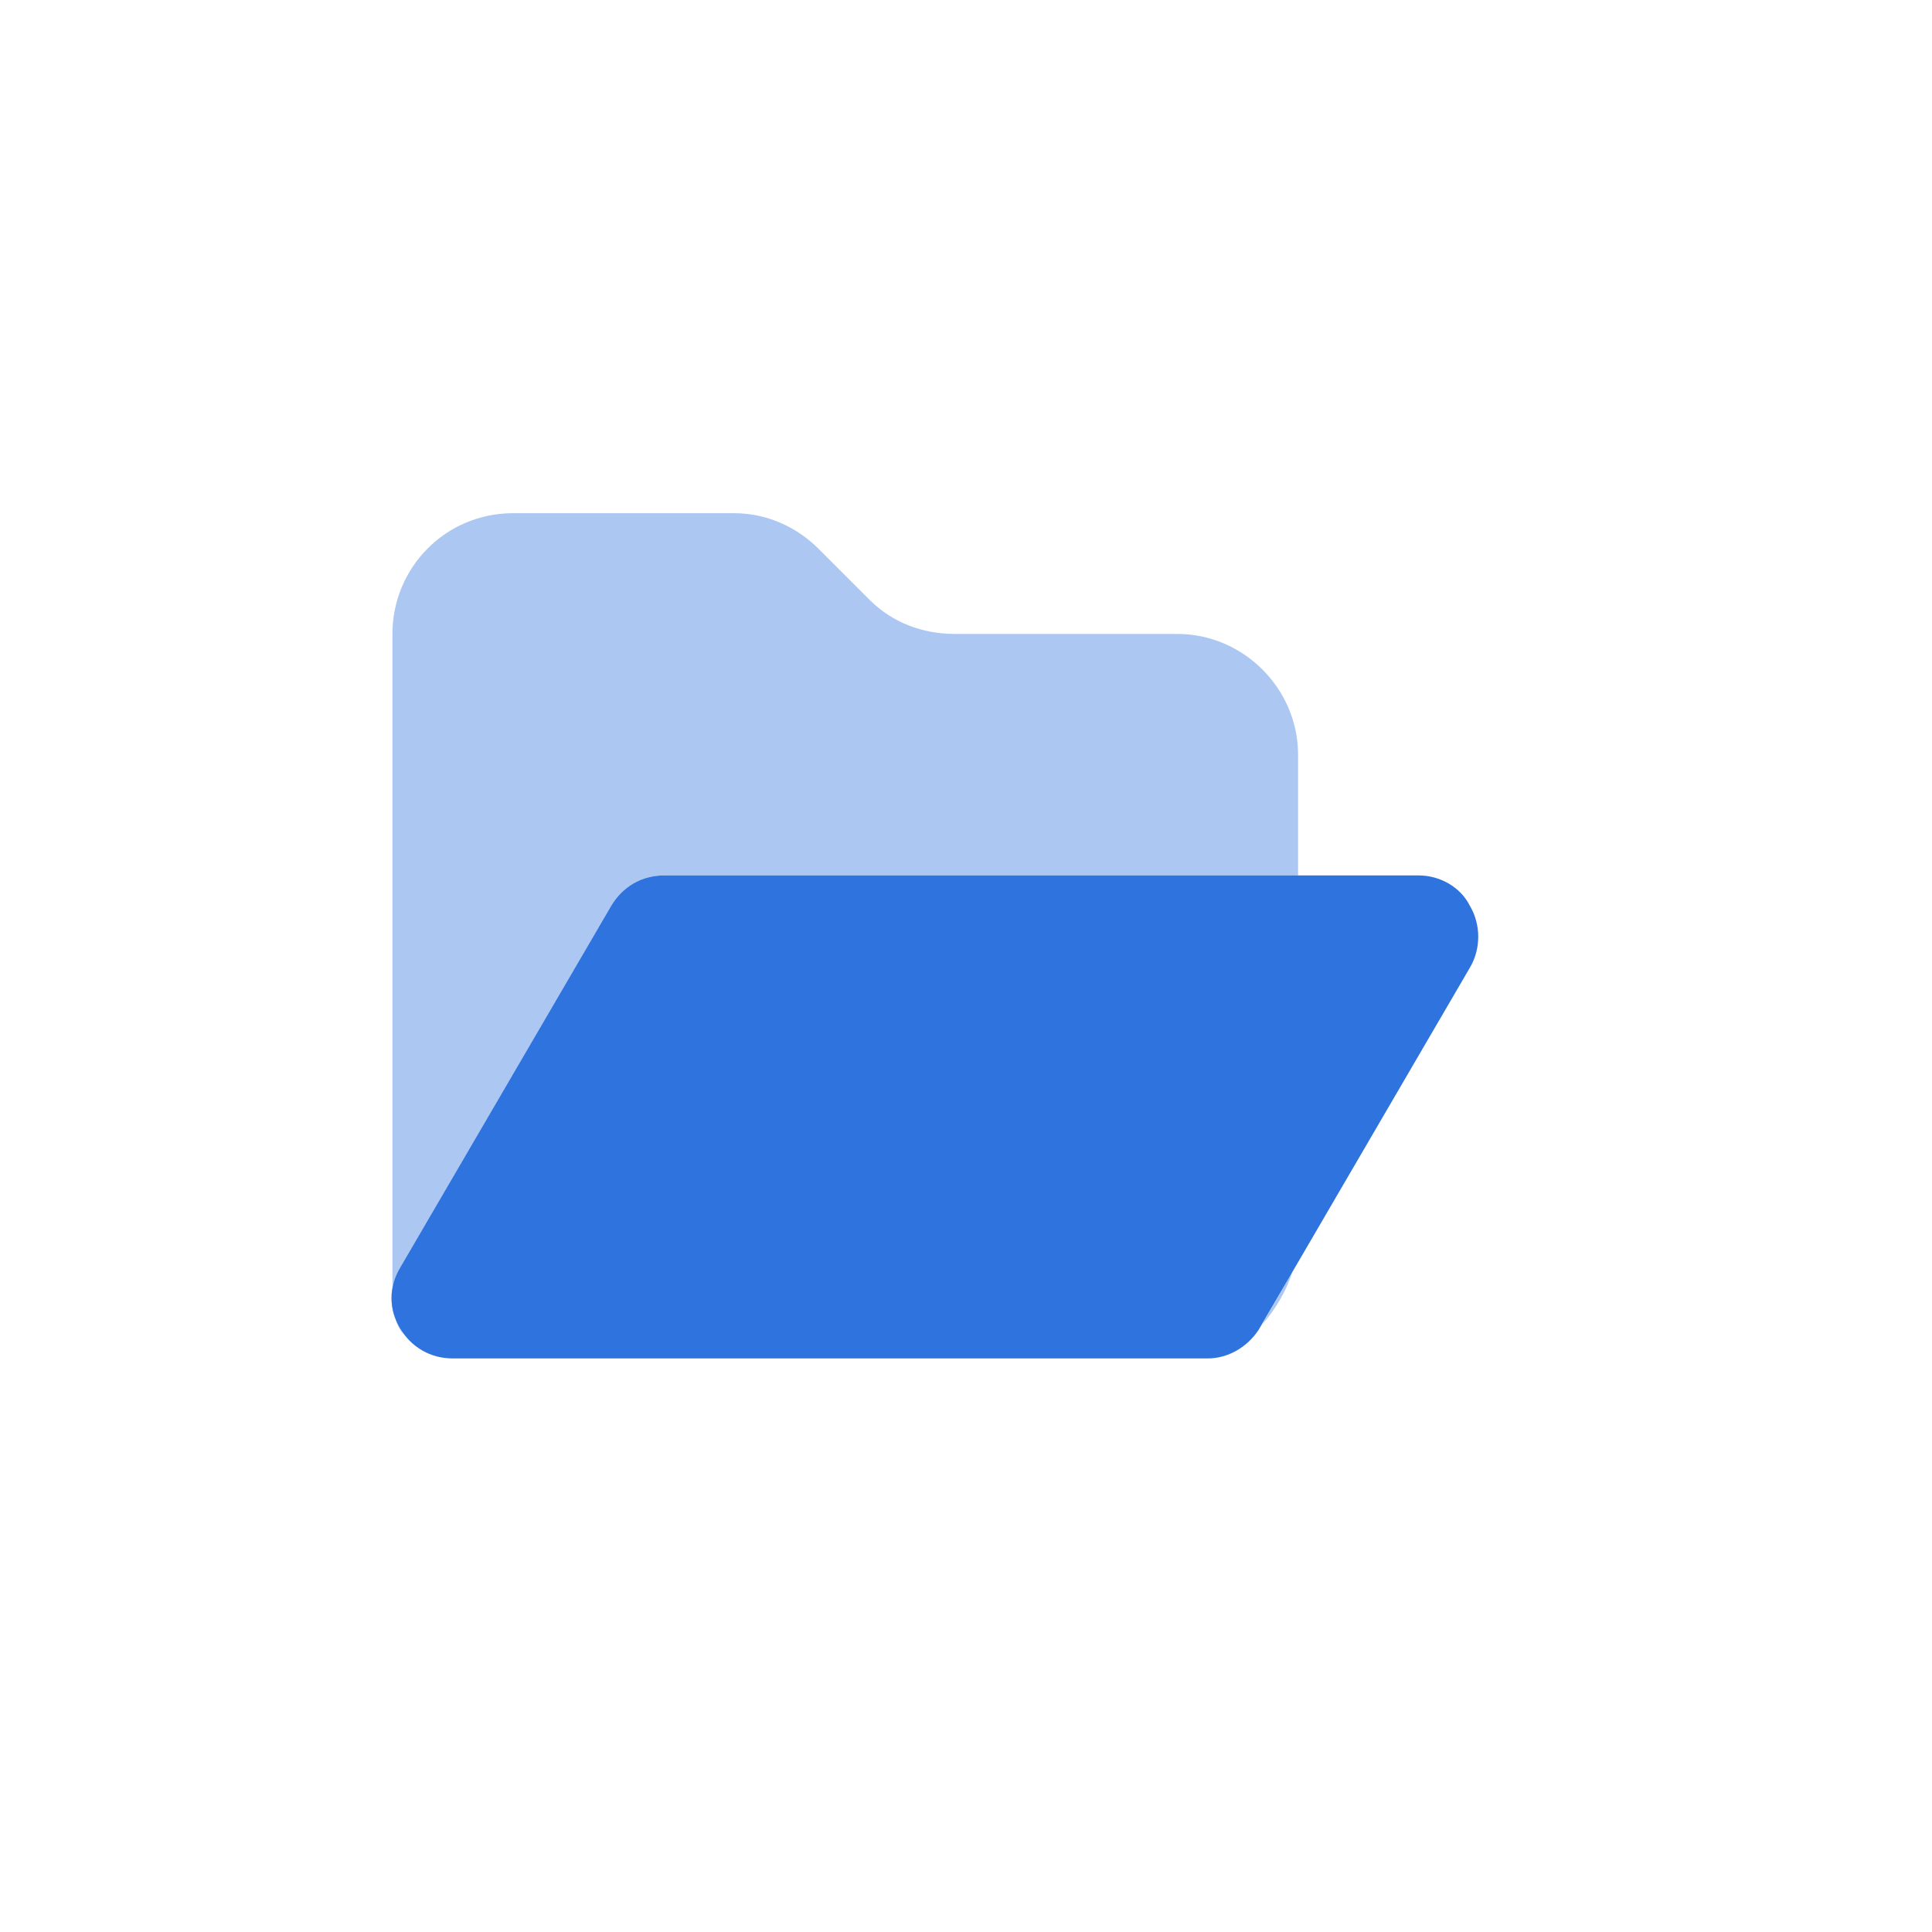
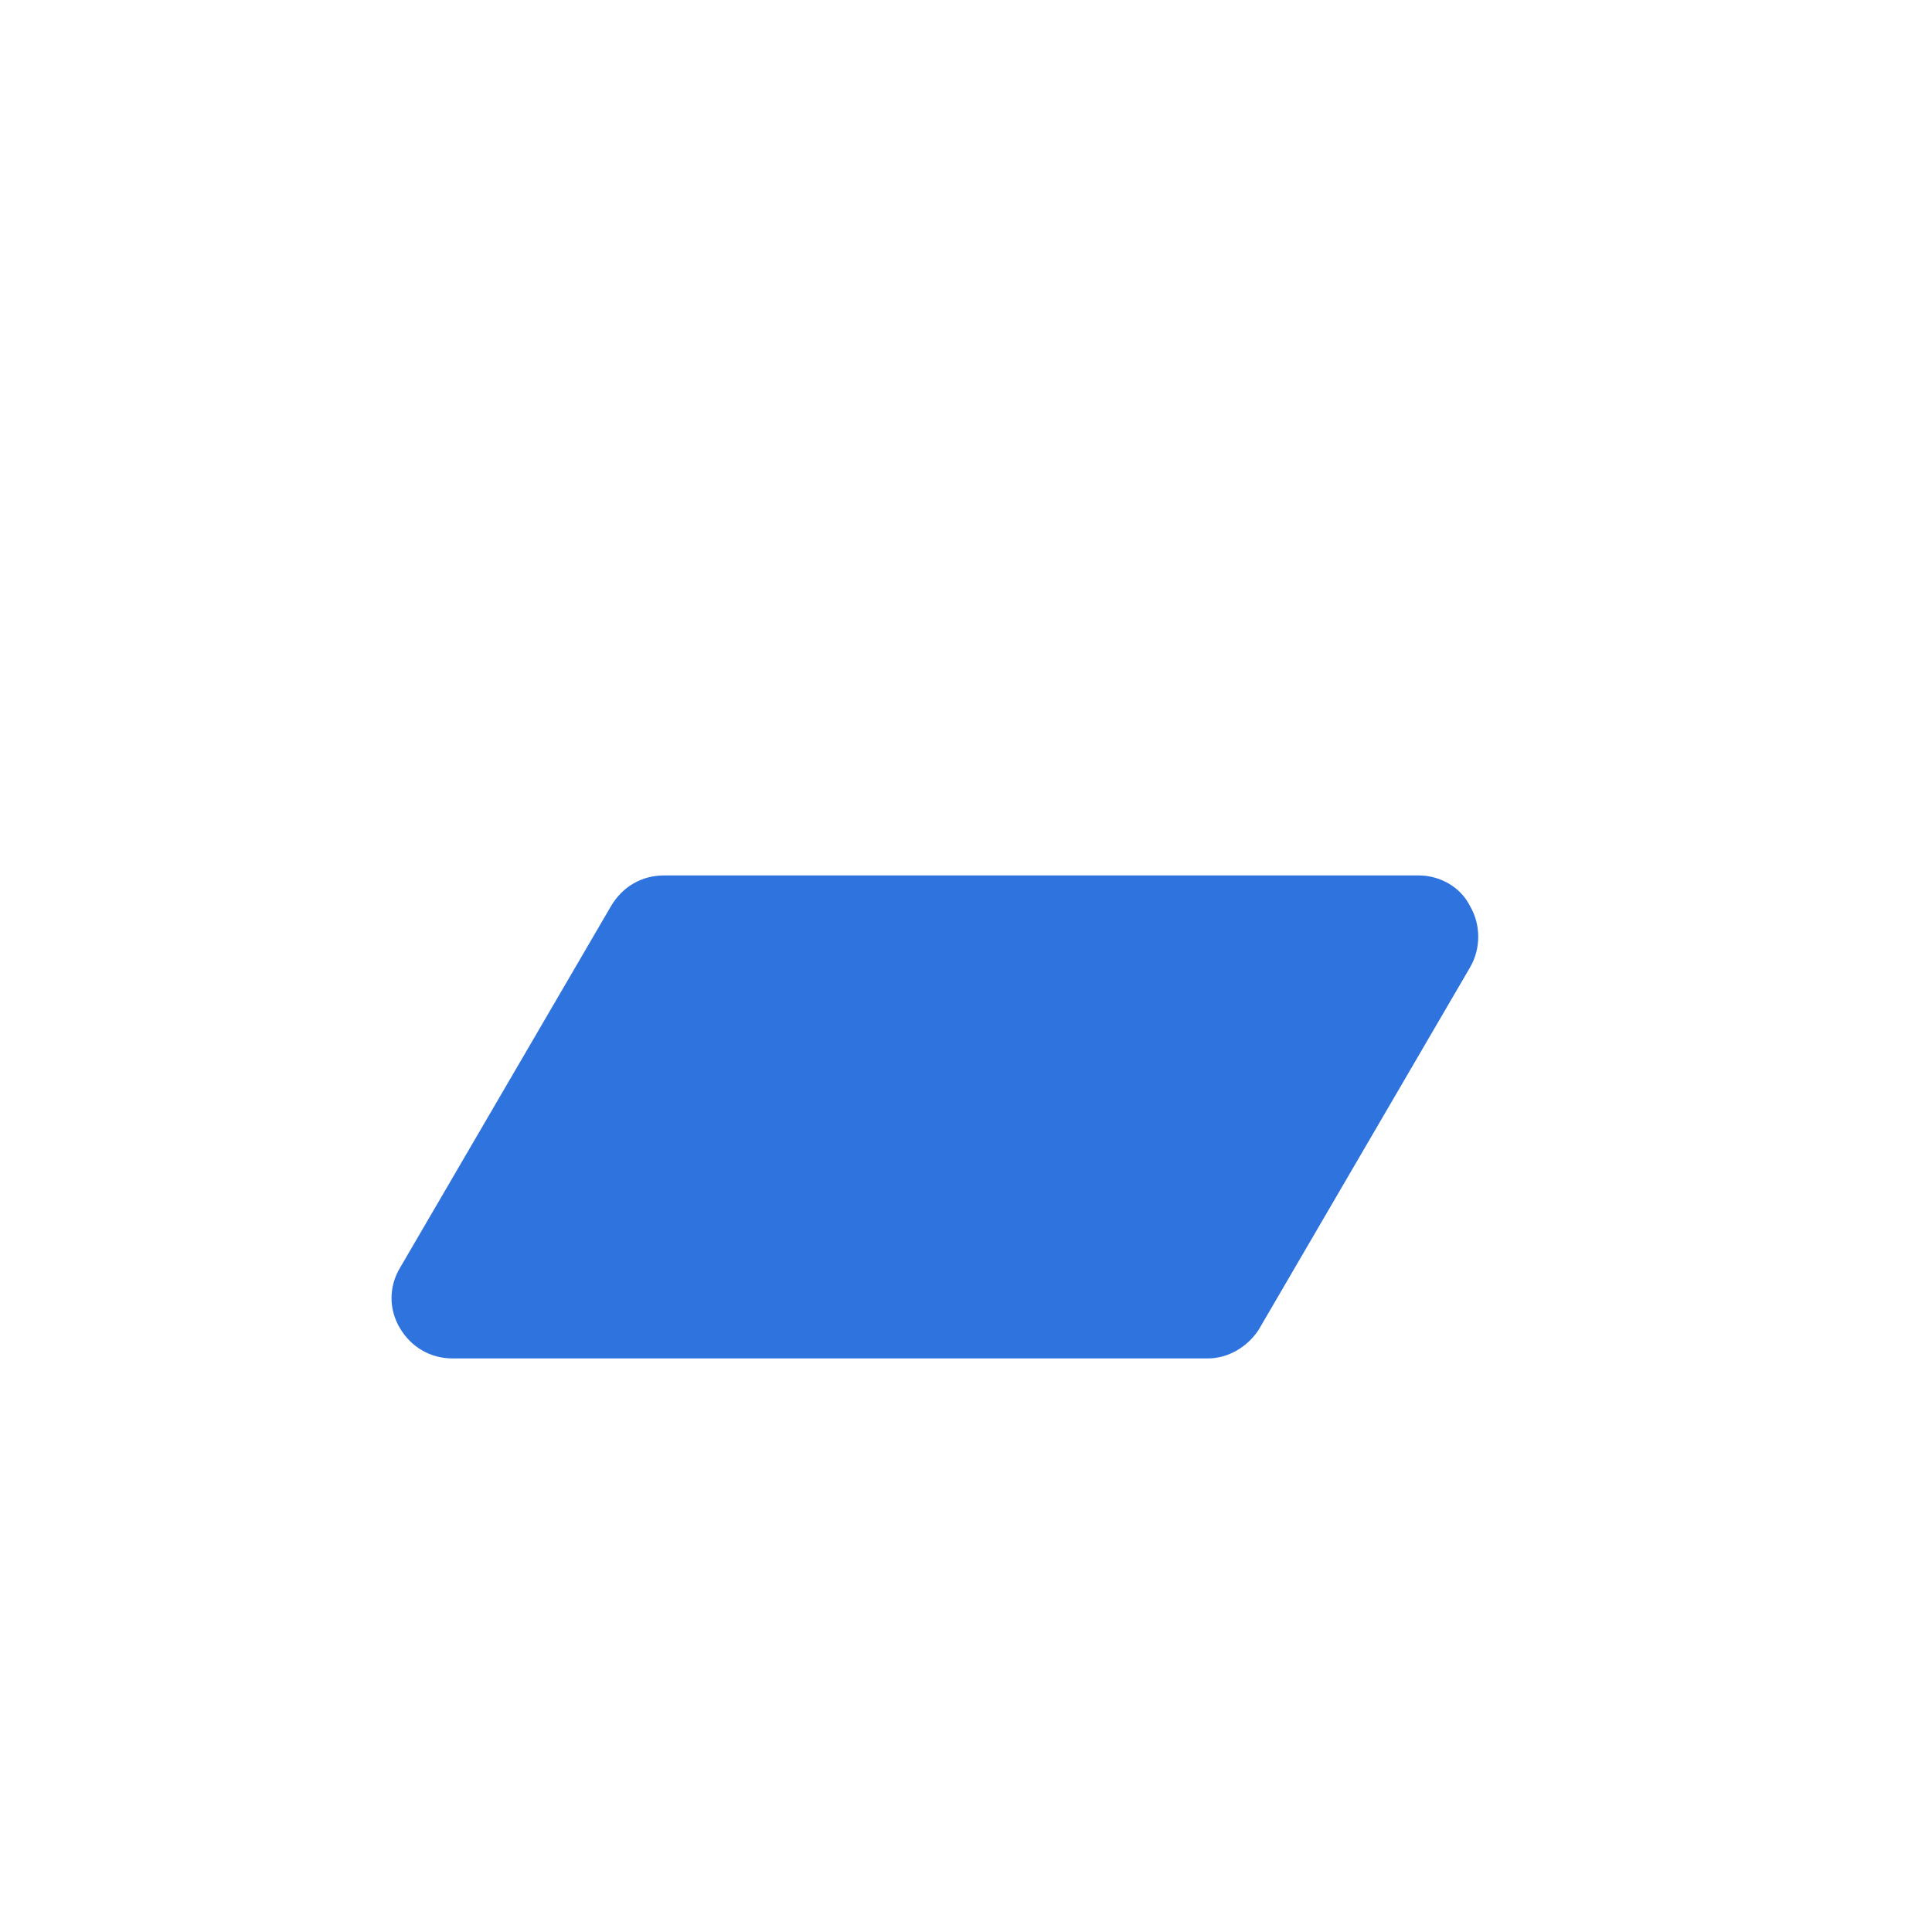
<svg xmlns="http://www.w3.org/2000/svg" width="32" height="32" viewBox="0 0 32 32" fill="none">
  <path d="M11 14.5H23.5C23.844 14.5 24.188 14.688 24.344 15C24.531 15.312 24.531 15.719 24.344 16.031L20.844 22.031C20.656 22.312 20.344 22.5 20 22.5H7.5C7.125 22.5 6.812 22.312 6.625 22C6.438 21.688 6.438 21.312 6.625 21L10.125 15C10.312 14.688 10.625 14.5 11 14.5Z" fill="#2F74DE" />
-   <path opacity="0.4" d="M20.906 21.938L21.406 21.062C21.312 21.375 21.125 21.688 20.906 21.938ZM21.5 14.5H11C10.625 14.5 10.312 14.688 10.125 15L6.625 21C6.438 21.312 6.438 21.688 6.625 22C6.656 22.062 6.688 22.125 6.719 22.156C6.562 21.969 6.5 21.75 6.5 21.5V10.5C6.5 9.406 7.375 8.5 8.5 8.5H12.156C12.688 8.5 13.188 8.719 13.562 9.094L14.406 9.938C14.781 10.312 15.281 10.5 15.812 10.5H19.5C20.594 10.5 21.5 11.406 21.5 12.5V14.5ZM6.844 22.281C7 22.438 7.25 22.5 7.5 22.5C7.25 22.5 7 22.438 6.844 22.281Z" fill="#2F74DE" />
</svg>